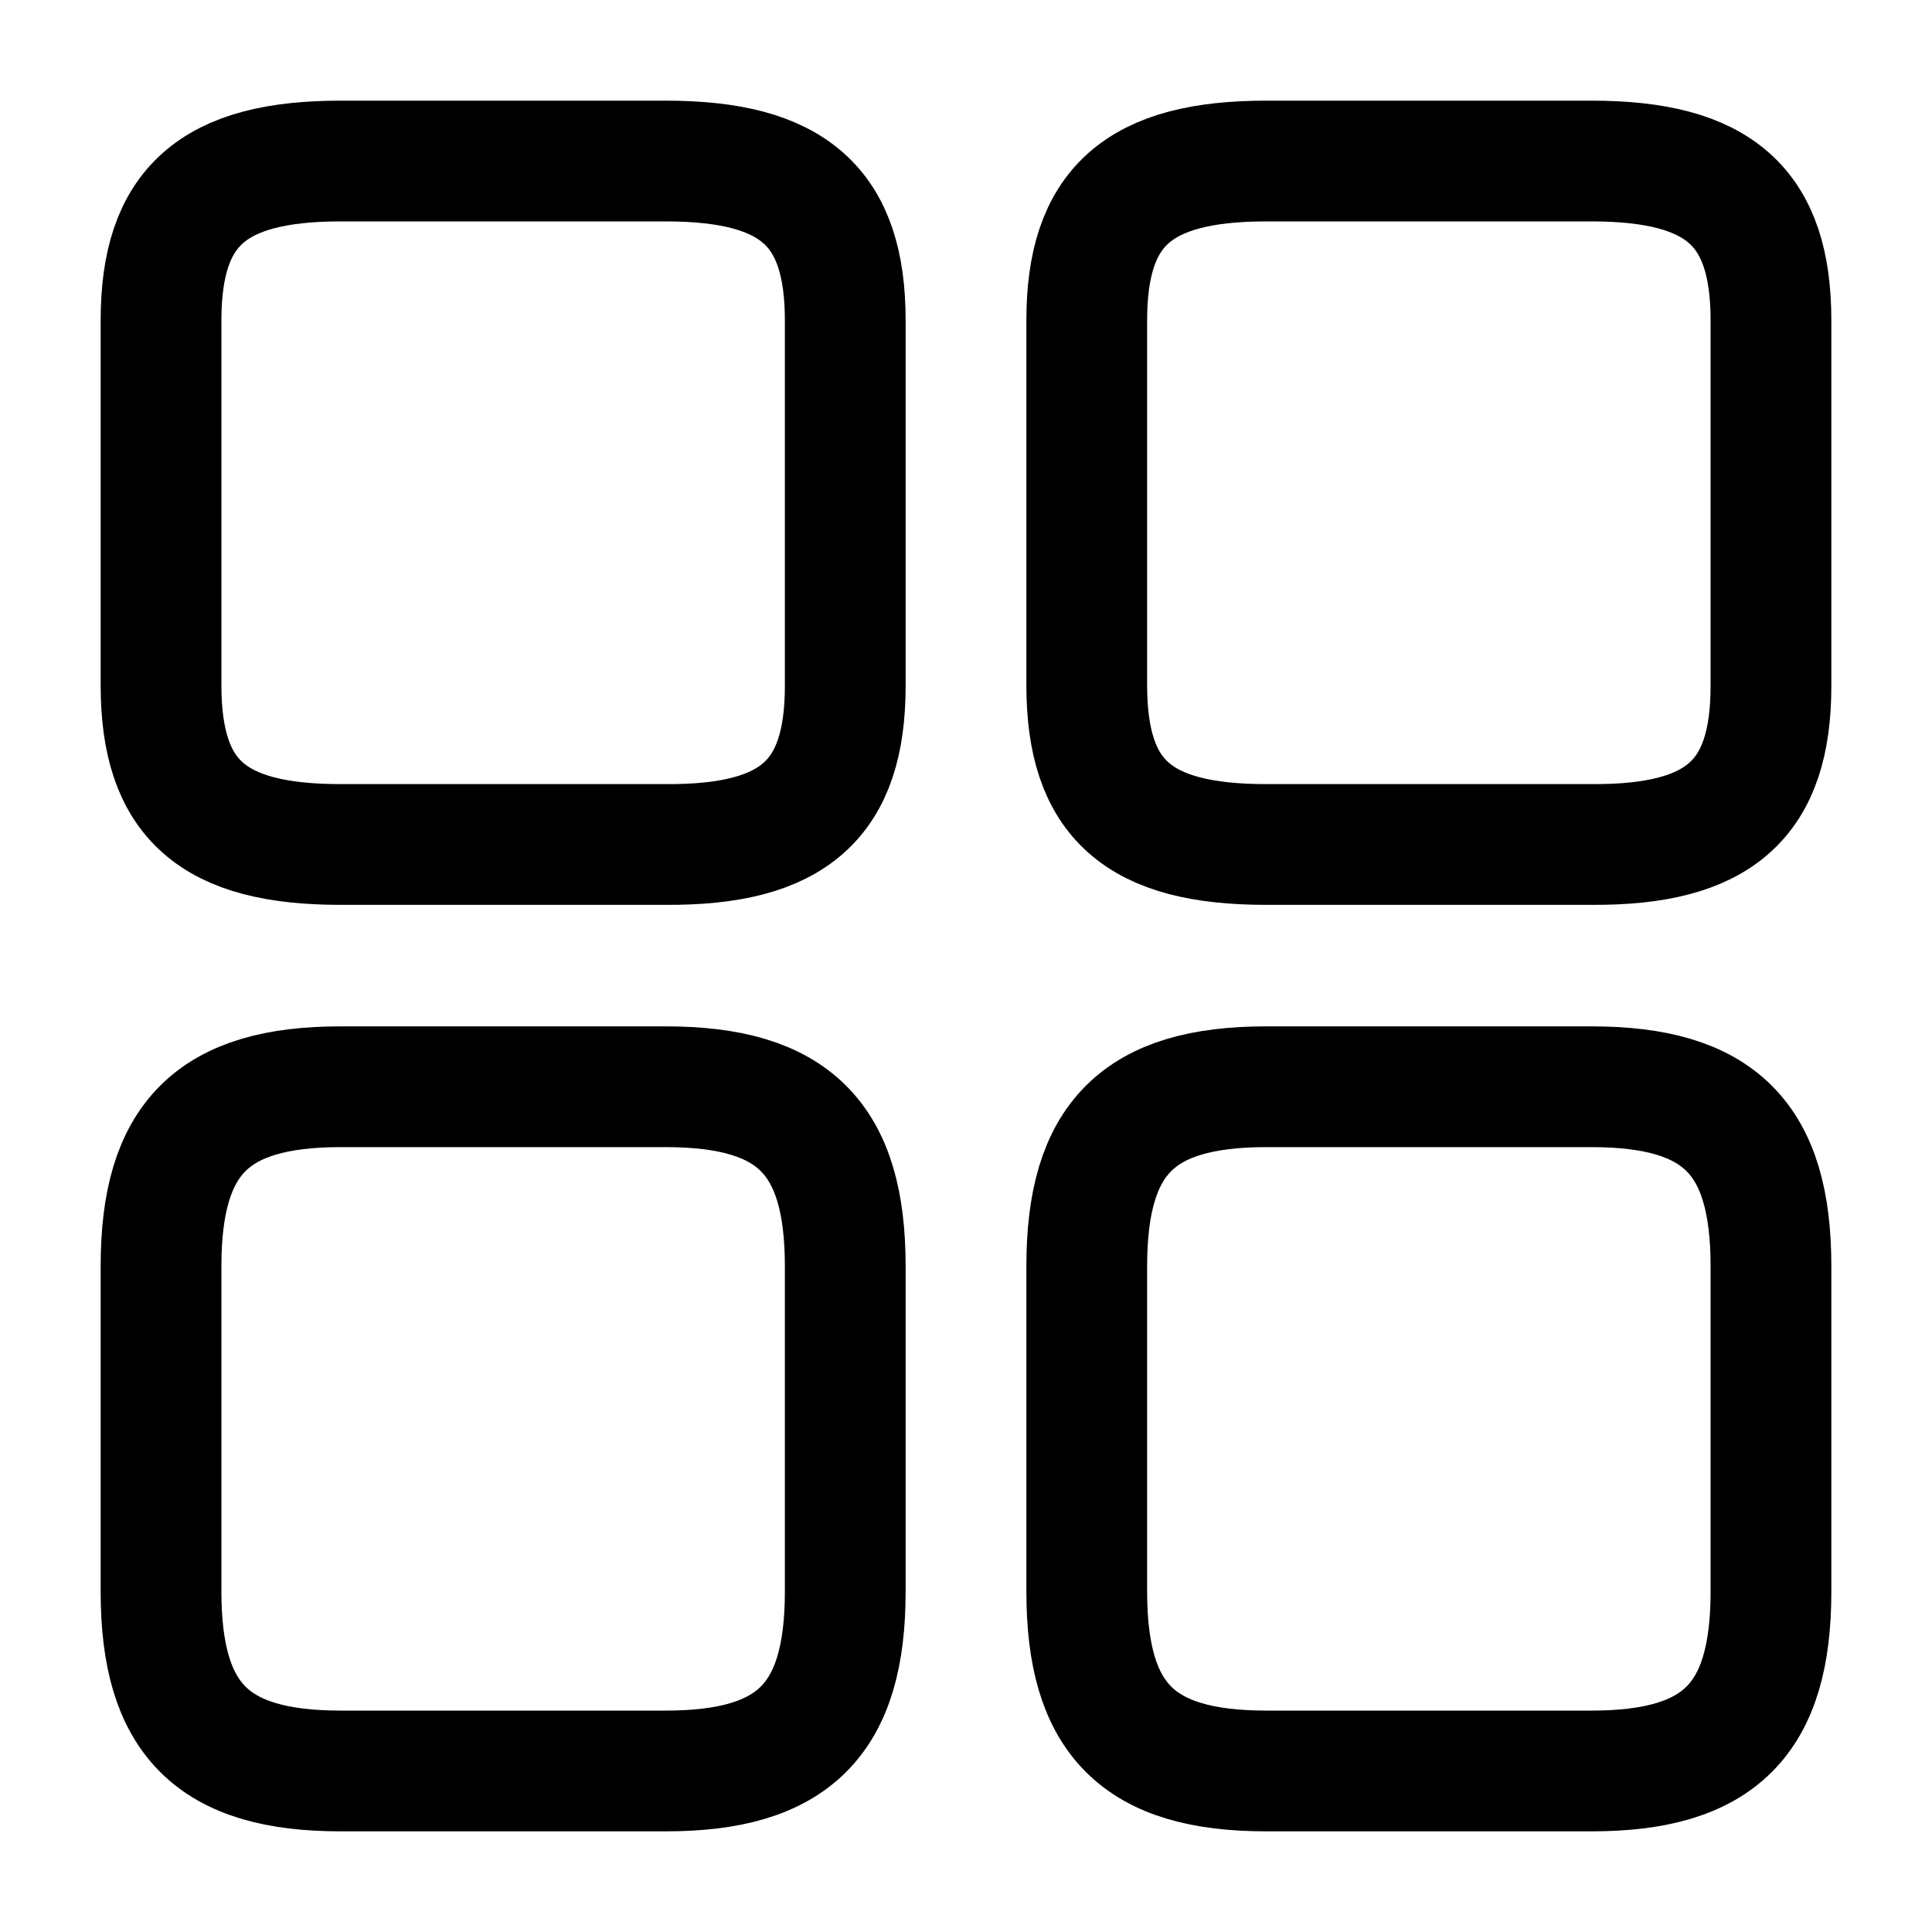
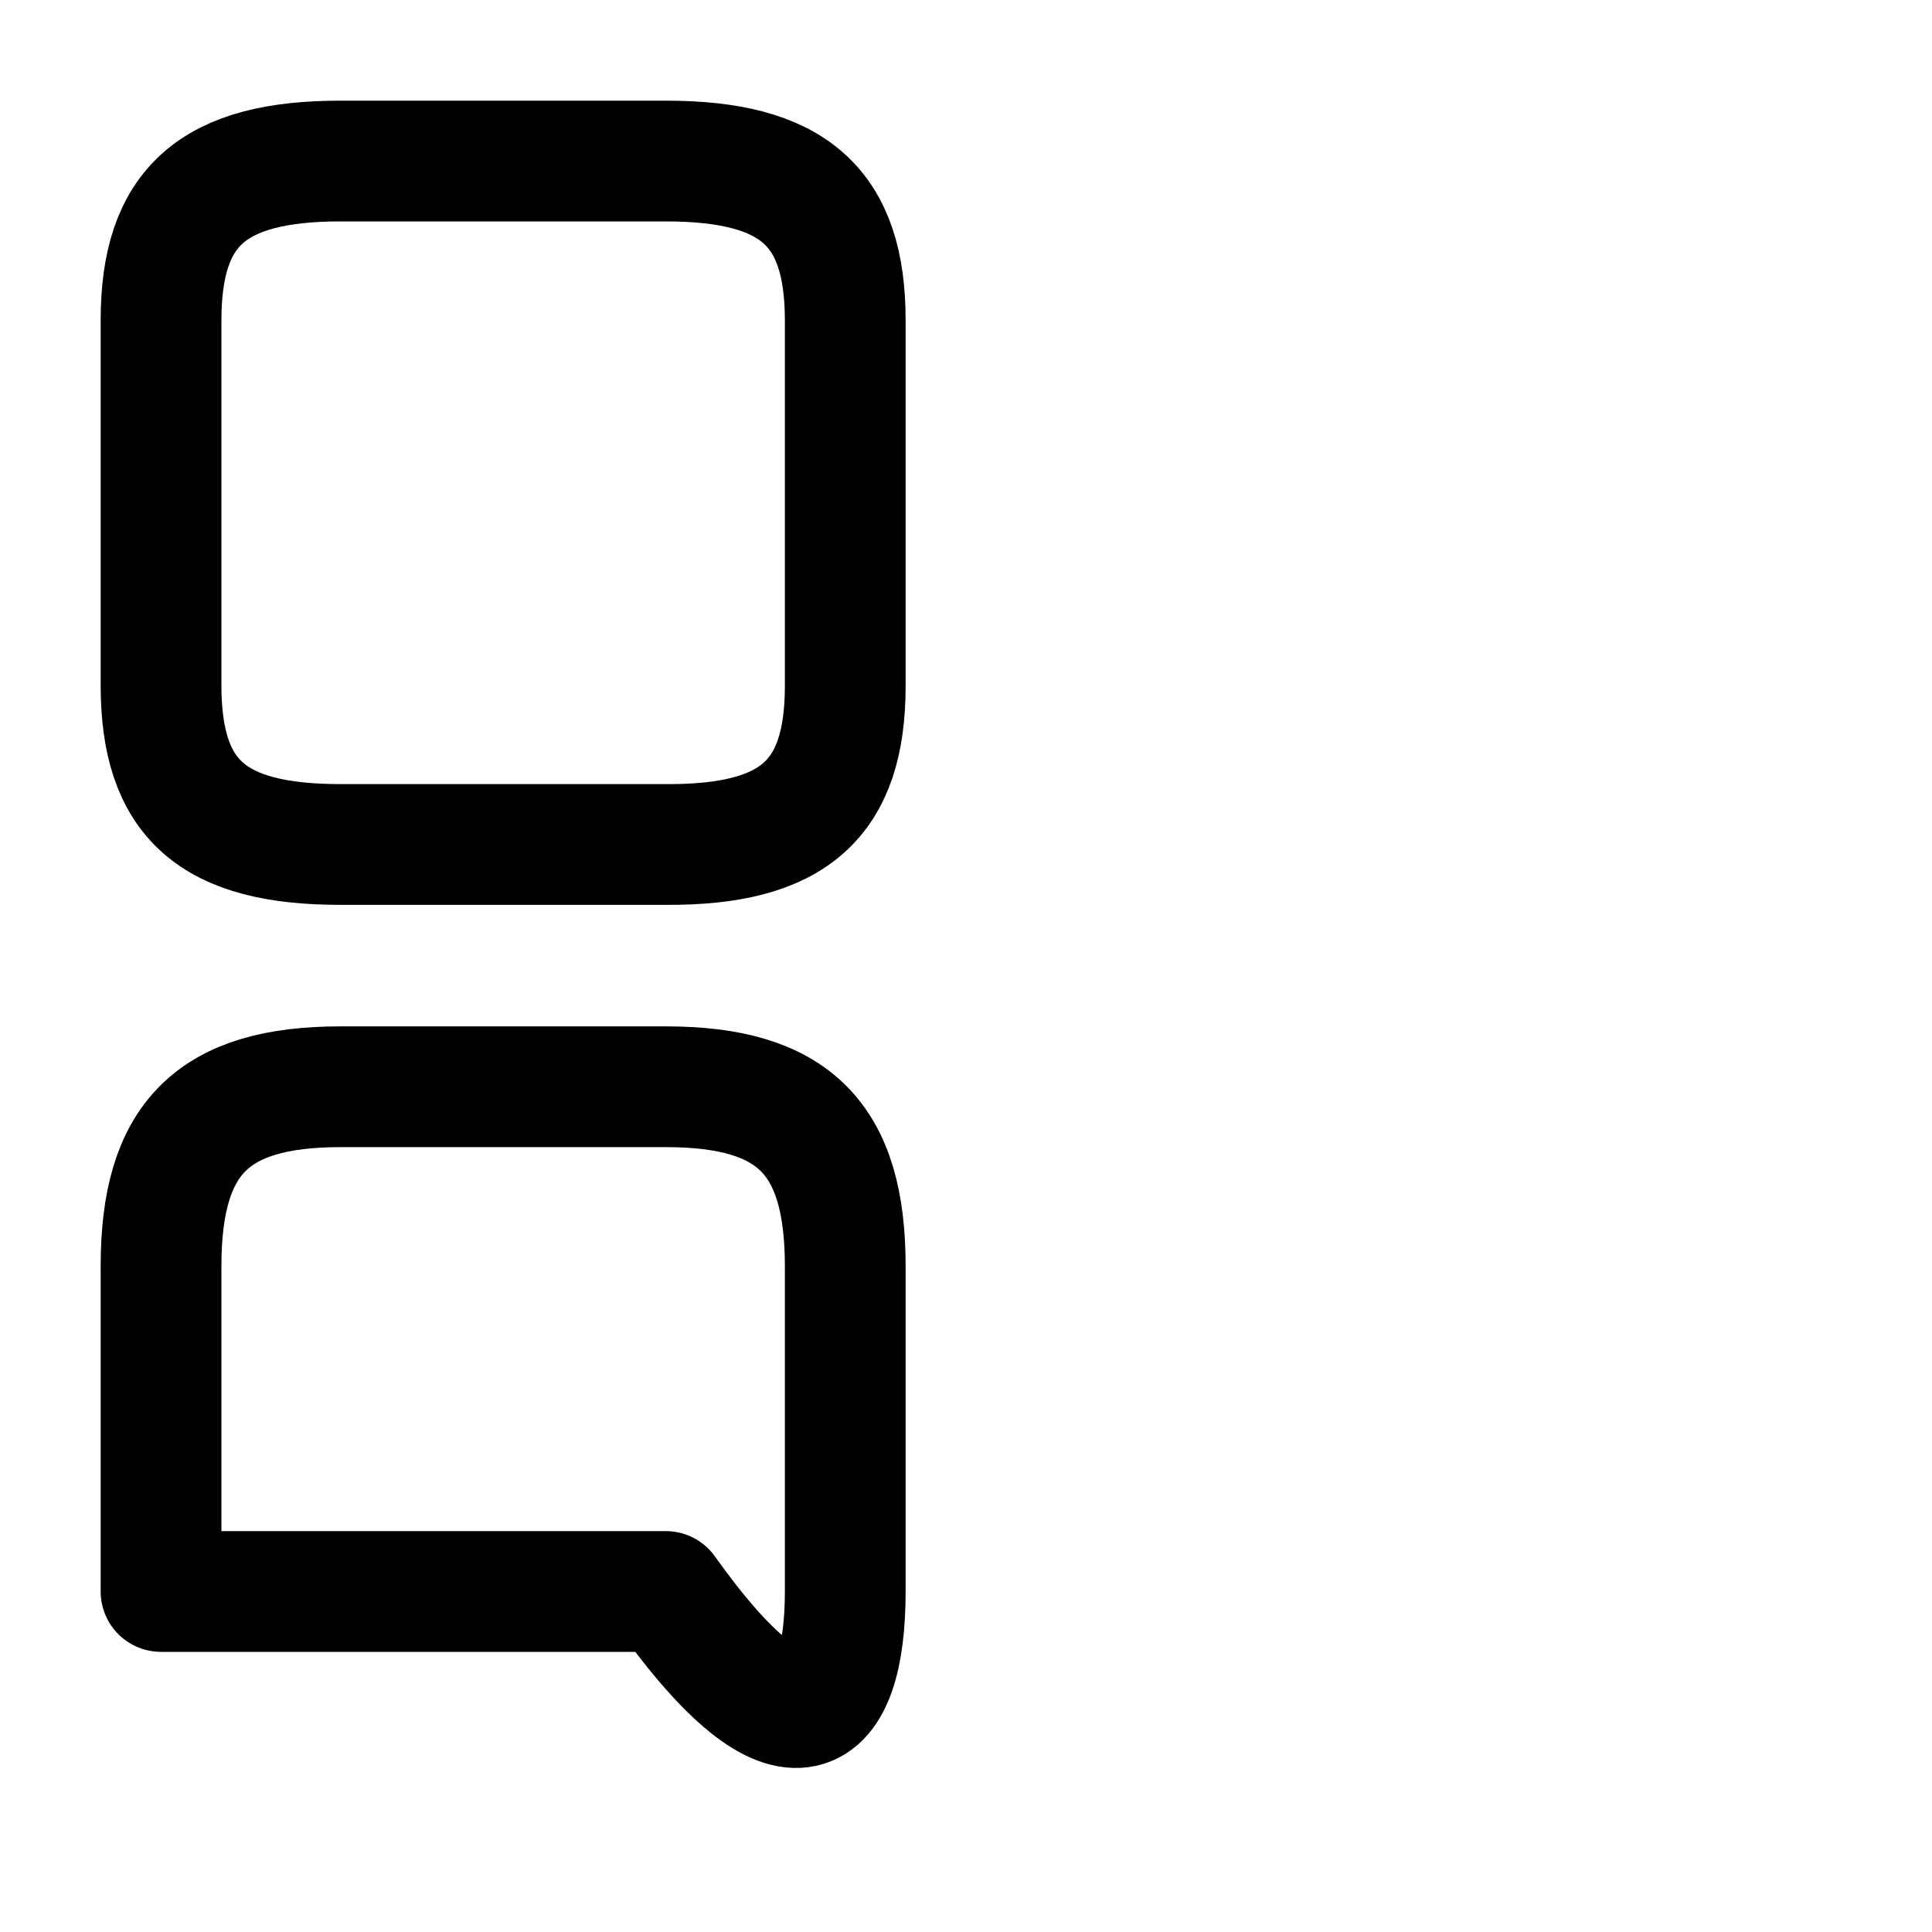
<svg xmlns="http://www.w3.org/2000/svg" width="20" height="20" viewBox="0 0 20 20" fill="none">
-   <path d="M18.333 7.1V3.317C18.333 2.142 17.8 1.667 16.475 1.667H13.108C11.783 1.667 11.25 2.142 11.25 3.317V7.092C11.25 8.275 11.783 8.742 13.108 8.742H16.475C17.8 8.75 18.333 8.275 18.333 7.1Z" stroke="#3D3C3C" style="stroke:#3D3C3C;stroke:color(display-p3 0.237 0.235 0.235);stroke-opacity:1;" stroke-width="1.25" stroke-linecap="round" stroke-linejoin="round" />
-   <path d="M18.333 16.475V13.108C18.333 11.783 17.8 11.25 16.475 11.25H13.108C11.783 11.25 11.25 11.783 11.25 13.108V16.475C11.25 17.8 11.783 18.333 13.108 18.333H16.475C17.8 18.333 18.333 17.8 18.333 16.475Z" stroke="#3D3C3C" style="stroke:#3D3C3C;stroke:color(display-p3 0.237 0.235 0.235);stroke-opacity:1;" stroke-width="1.25" stroke-linecap="round" stroke-linejoin="round" />
  <path d="M8.75 7.1V3.317C8.75 2.142 8.217 1.667 6.892 1.667H3.525C2.2 1.667 1.667 2.142 1.667 3.317V7.092C1.667 8.275 2.2 8.742 3.525 8.742H6.892C8.217 8.75 8.75 8.275 8.75 7.1Z" stroke="#3D3C3C" style="stroke:#3D3C3C;stroke:color(display-p3 0.237 0.235 0.235);stroke-opacity:1;" stroke-width="1.25" stroke-linecap="round" stroke-linejoin="round" />
-   <path d="M8.75 16.475V13.108C8.75 11.783 8.217 11.25 6.892 11.25H3.525C2.2 11.25 1.667 11.783 1.667 13.108V16.475C1.667 17.8 2.2 18.333 3.525 18.333H6.892C8.217 18.333 8.75 17.8 8.75 16.475Z" stroke="#3D3C3C" style="stroke:#3D3C3C;stroke:color(display-p3 0.237 0.235 0.235);stroke-opacity:1;" stroke-width="1.25" stroke-linecap="round" stroke-linejoin="round" />
+   <path d="M8.75 16.475V13.108C8.75 11.783 8.217 11.25 6.892 11.25H3.525C2.2 11.25 1.667 11.783 1.667 13.108V16.475H6.892C8.217 18.333 8.75 17.8 8.75 16.475Z" stroke="#3D3C3C" style="stroke:#3D3C3C;stroke:color(display-p3 0.237 0.235 0.235);stroke-opacity:1;" stroke-width="1.25" stroke-linecap="round" stroke-linejoin="round" />
</svg>